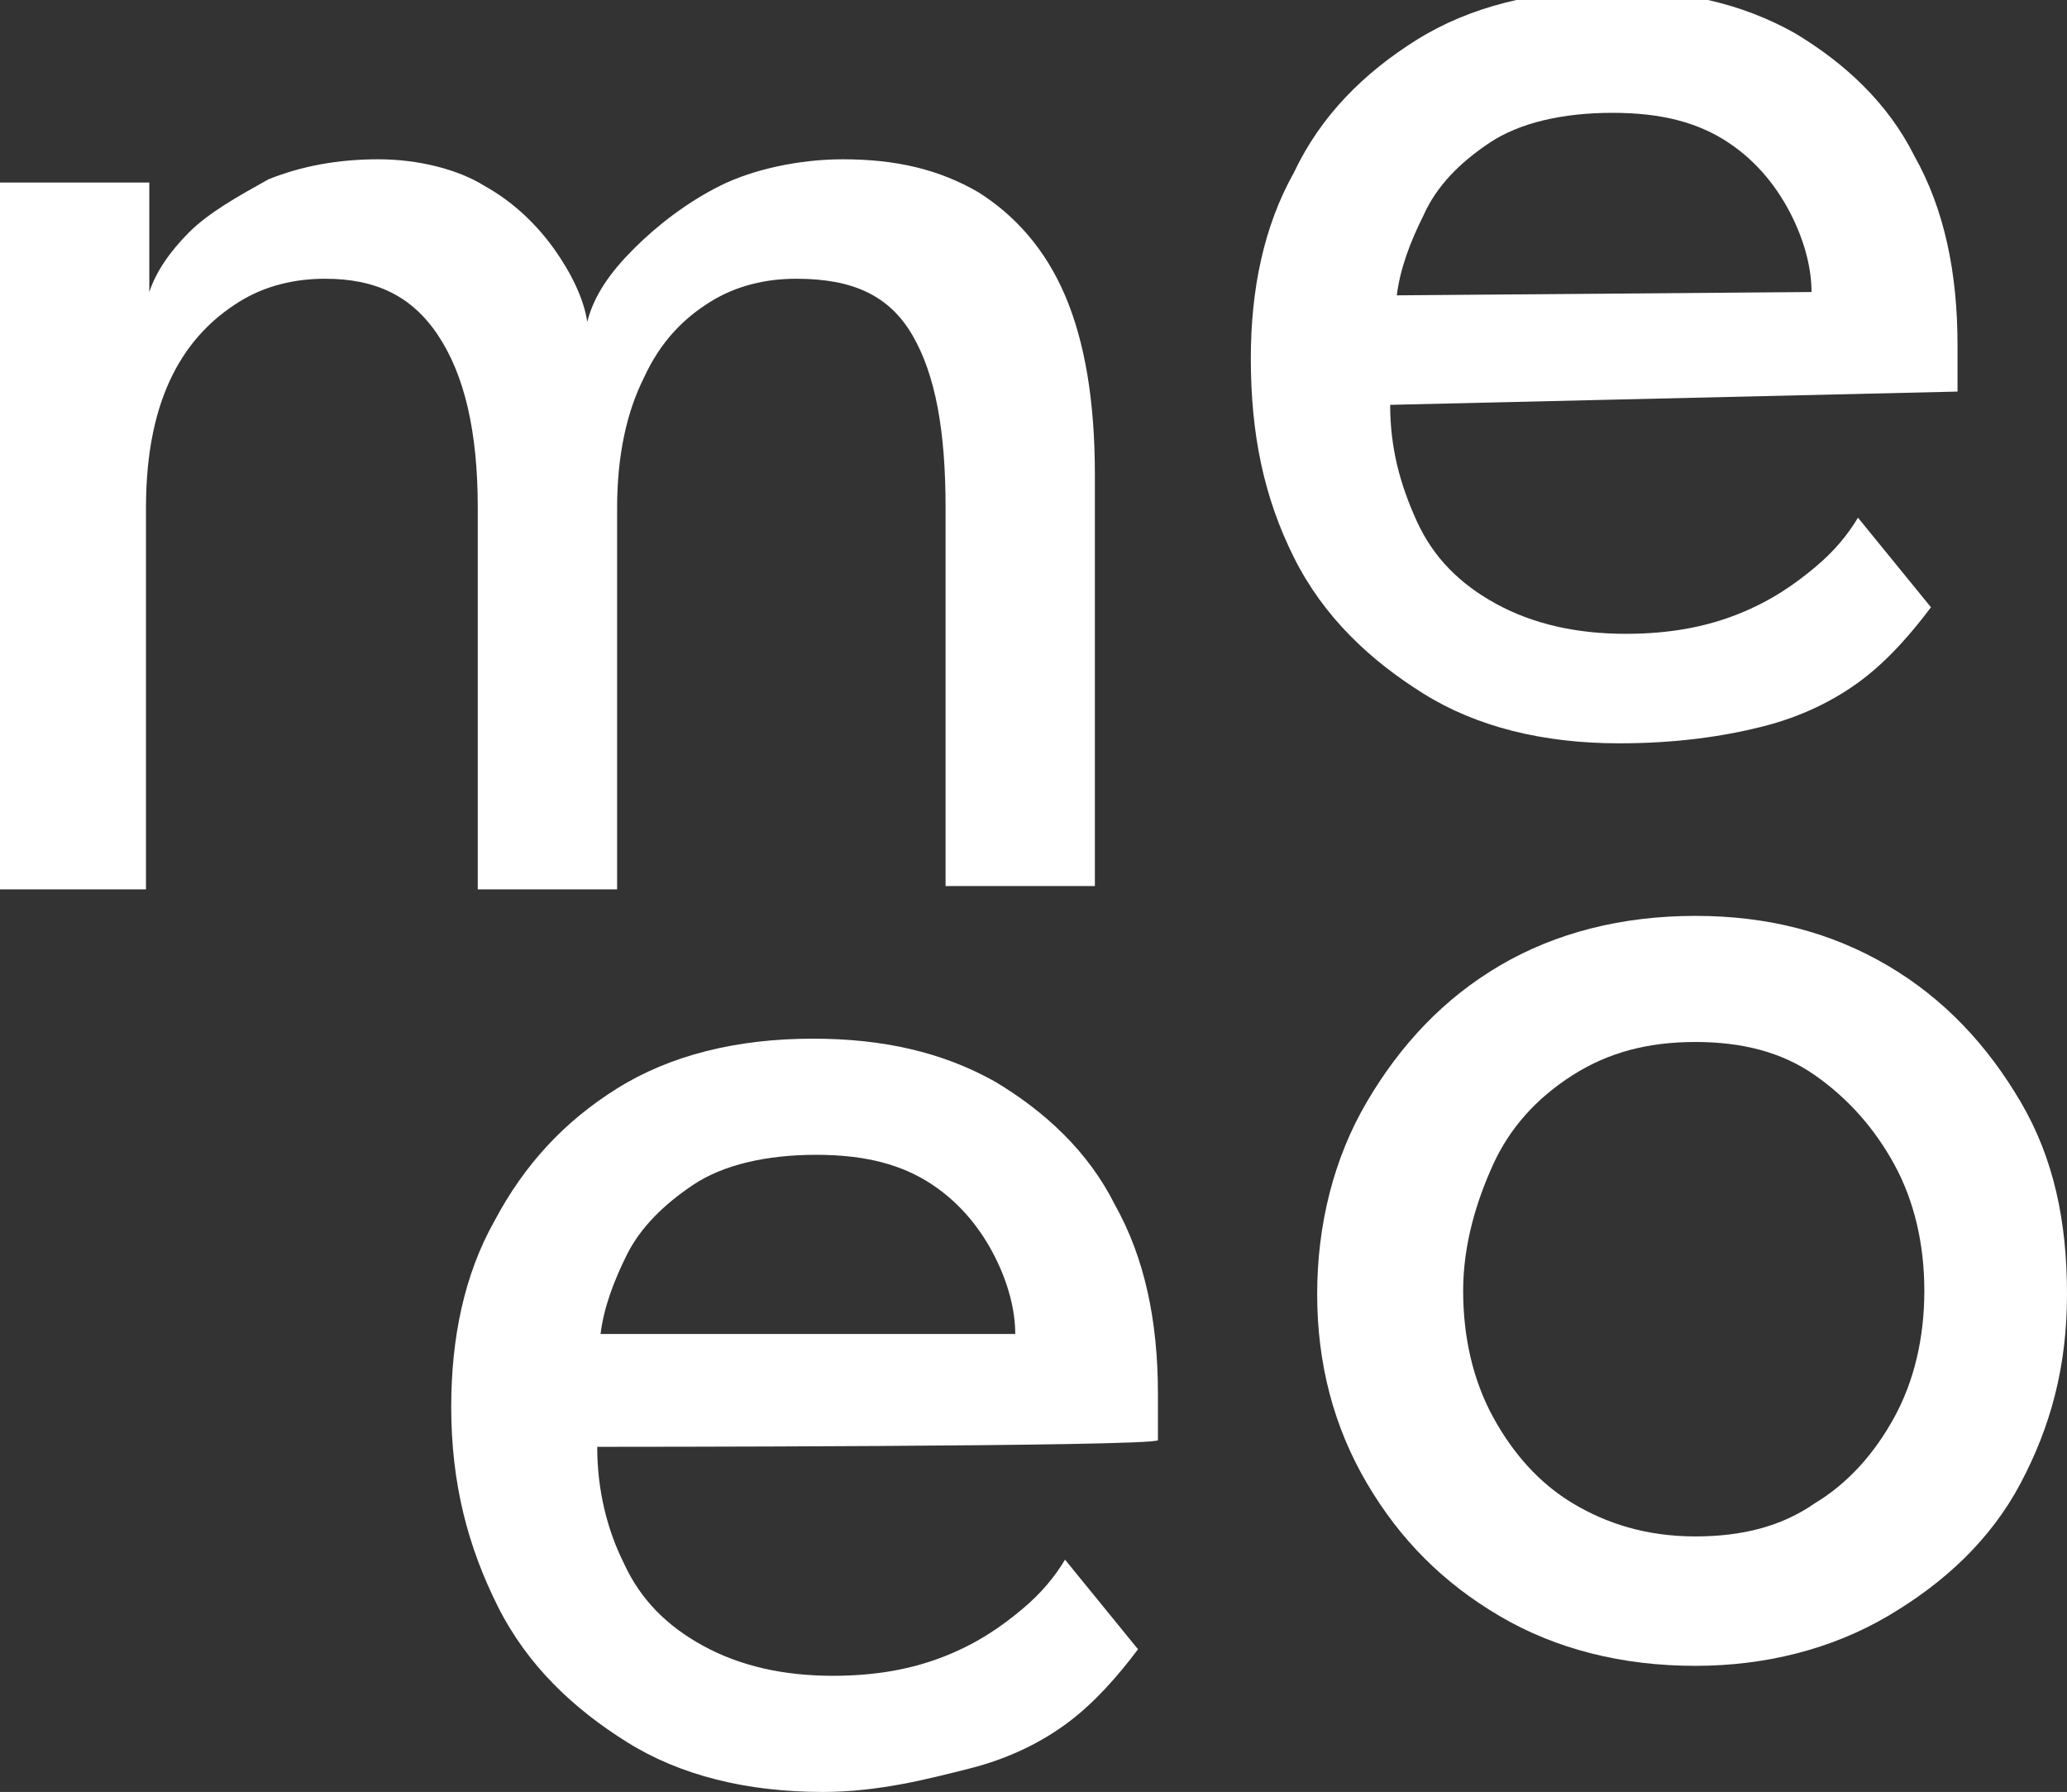
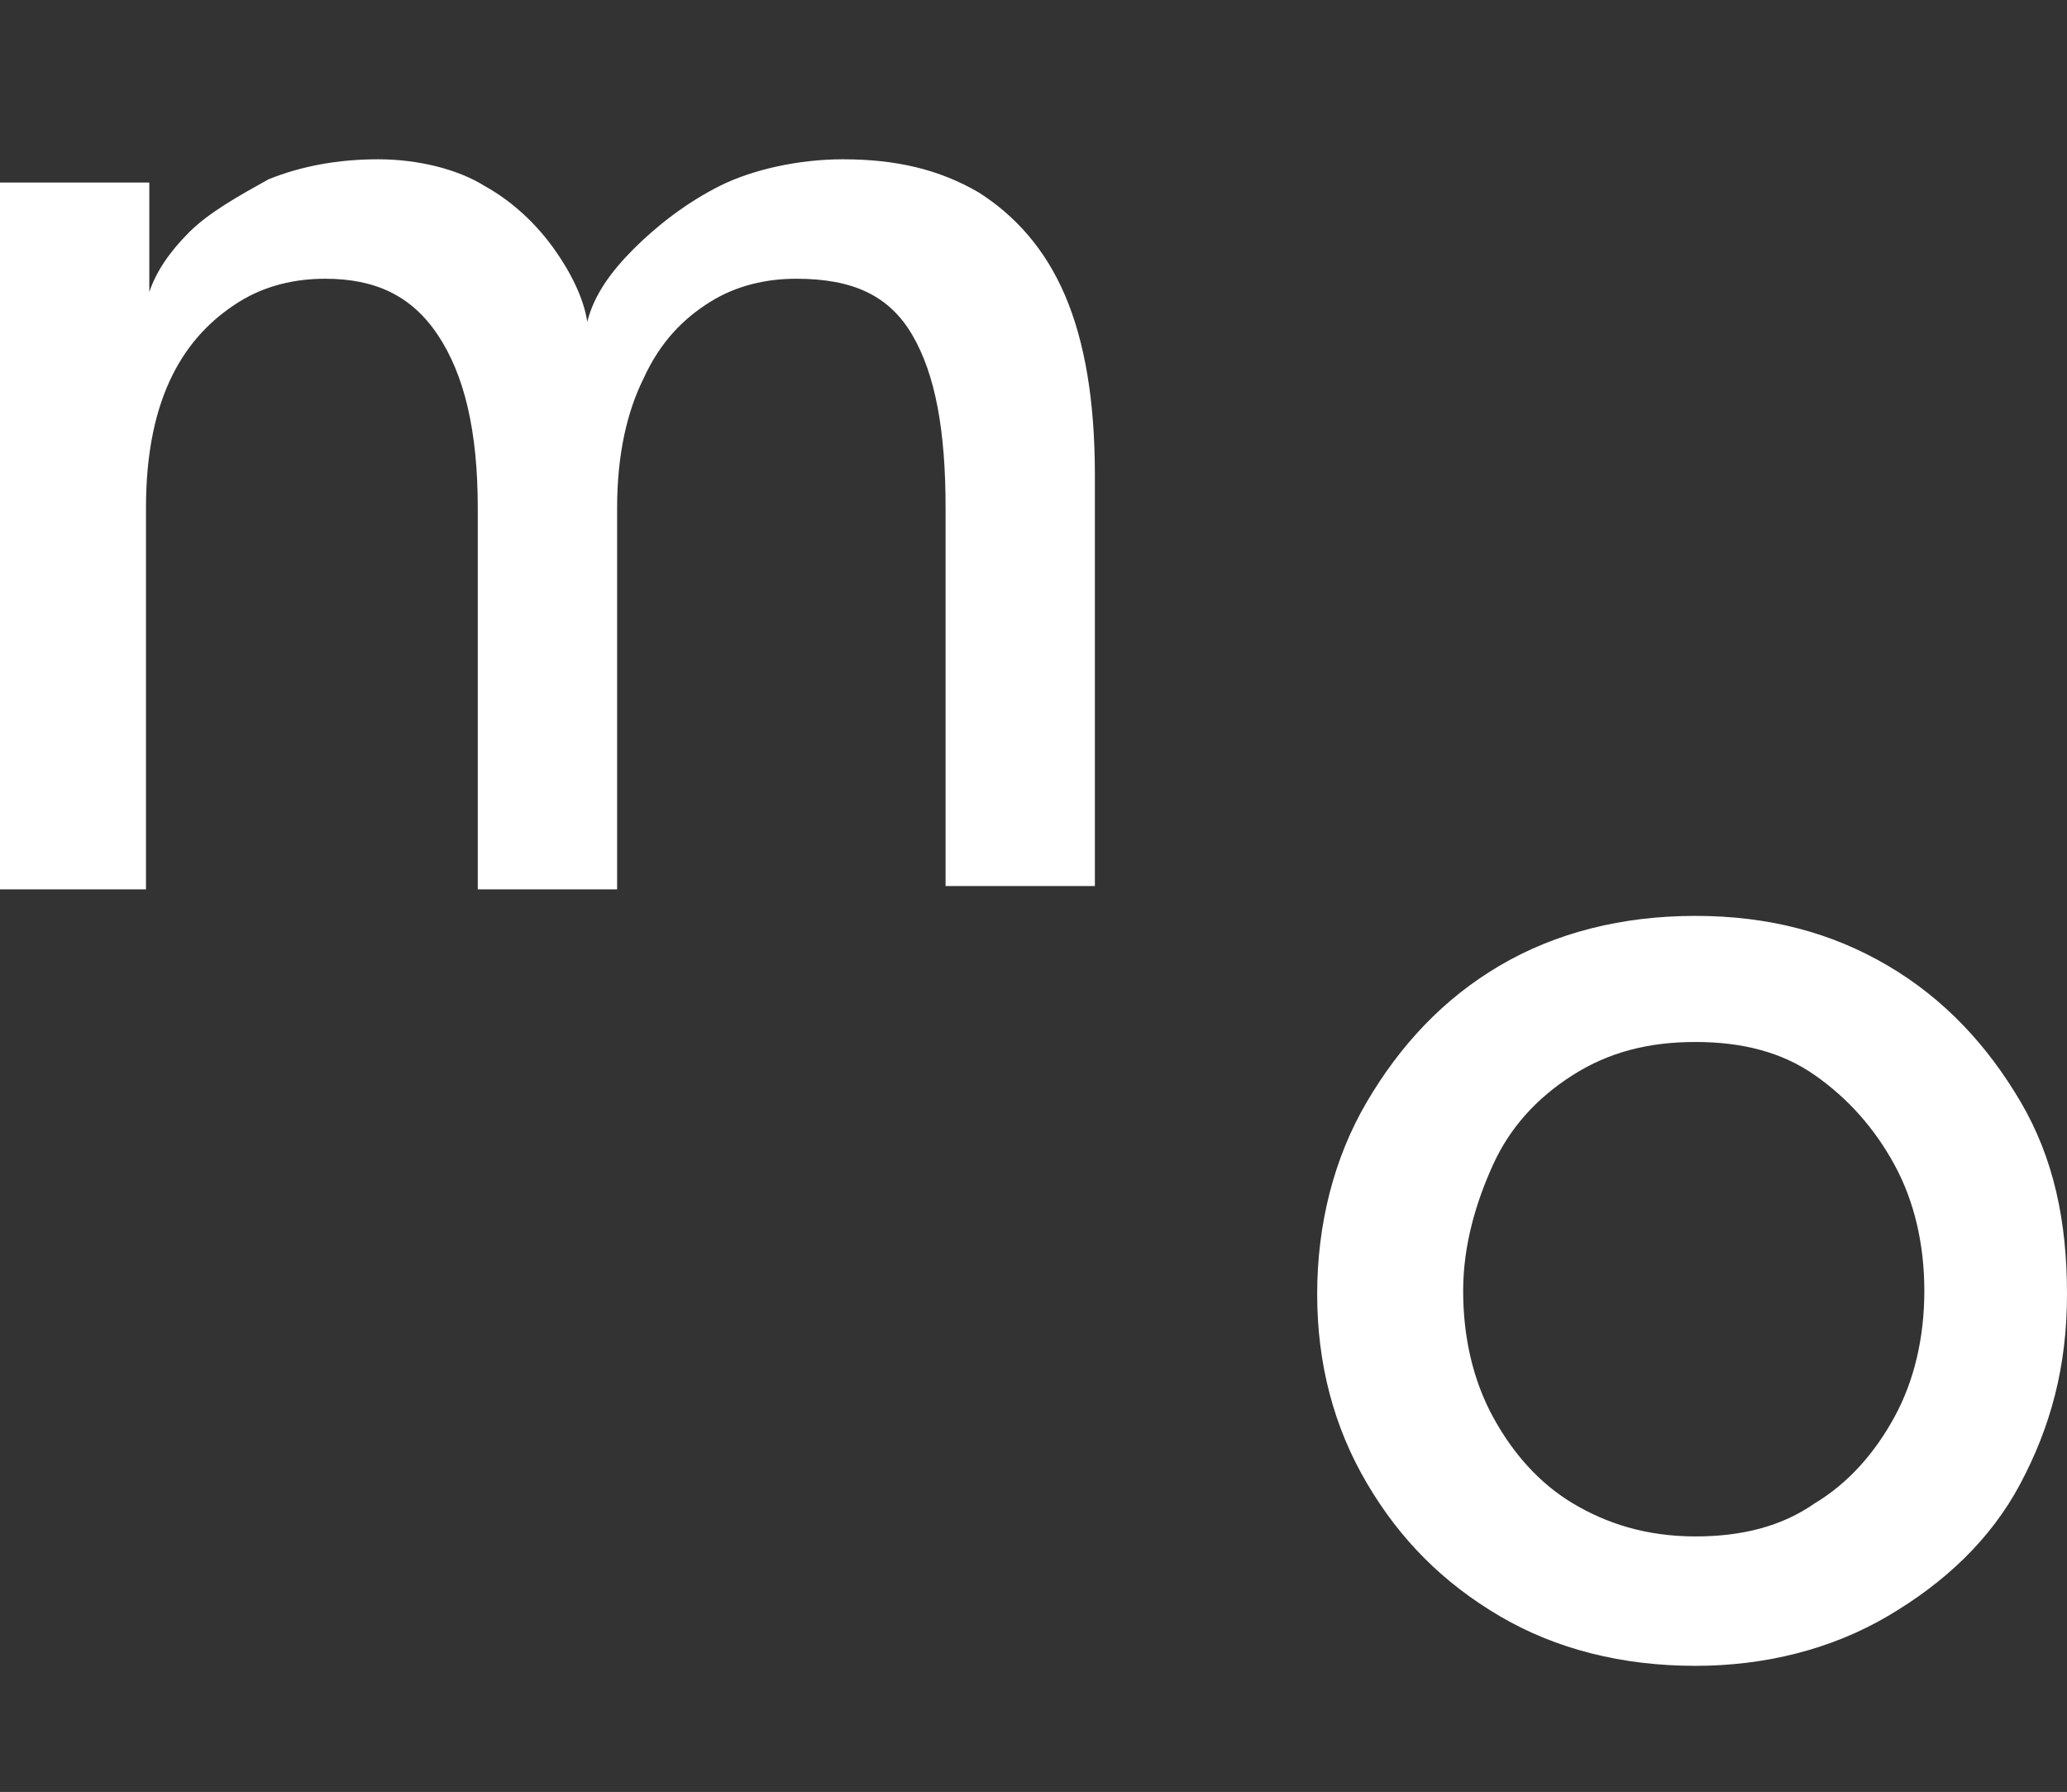
<svg xmlns="http://www.w3.org/2000/svg" version="1.1" id="Lager_2_00000057868020843601017570000000102394151404832188_" x="0px" y="0px" viewBox="0 0 62.3 54" style="enable-background:new 0 0 62.3 54;" xml:space="preserve">
  <rect x="0" y="0" width="62.3" height="54" fill="#333333" stroke="none" />
  <style type="text/css">
	.st0{fill:#FFFFFF;}
</style>
  <g id="Lager_1-2">
    <path class="st0" d="M25.4,4.8c1.6,0,2.9,0.3,4.1,1c1.1,0.7,2,1.7,2.6,3.1c0.6,1.4,0.9,3.2,0.9,5.4v12.4h-4.5V15.3   c0-2.3-0.3-4-1-5.2S25.7,8.4,24,8.4c-0.9,0-1.8,0.2-2.6,0.7c-0.8,0.5-1.5,1.2-2,2.3c-0.5,1-0.8,2.3-0.8,3.9v11.5h-4.2V15.3   c0-2.3-0.4-4-1.2-5.2s-1.9-1.7-3.4-1.7C8.9,8.4,8,8.6,7.2,9.1c-0.8,0.5-1.5,1.2-2,2.2s-0.8,2.3-0.8,4v11.5H0V5.5h4.5v3.3   C4.7,8.2,5.1,7.6,5.7,7s1.5-1.1,2.4-1.6c1-0.4,2.1-0.6,3.3-0.6s2.4,0.3,3.2,0.8c0.9,0.5,1.6,1.2,2.1,1.9s0.9,1.5,1,2.2   c0.2-0.8,0.7-1.5,1.4-2.2s1.6-1.4,2.6-1.9S24.1,4.8,25.4,4.8L25.4,4.8z" />
-     <path class="st0" d="M41.9,12.2c0,1.3,0.3,2.4,0.8,3.5s1.3,1.9,2.4,2.5c1.1,0.6,2.4,0.9,3.9,0.9c1.3,0,2.4-0.2,3.4-0.6   s1.7-0.9,2.3-1.4s1-1,1.3-1.5l2.2,2.7c-0.6,0.8-1.3,1.6-2.1,2.2s-1.8,1.1-3,1.4s-2.6,0.5-4.3,0.5c-2.3,0-4.3-0.5-5.9-1.5   s-3-2.3-3.9-4.1s-1.3-3.7-1.3-6c0-2.1,0.4-4,1.3-5.6c0.8-1.7,2.1-3,3.7-4c1.6-1,3.6-1.5,5.9-1.5c2.1,0,3.9,0.4,5.5,1.3   c1.5,0.9,2.8,2.1,3.6,3.7c0.9,1.6,1.3,3.5,1.3,5.7c0,0.1,0,0.4,0,0.7c0,0.4,0,0.6,0,0.7L41.9,12.2L41.9,12.2z M54.6,8.8   c0-0.7-0.2-1.5-0.6-2.3s-1-1.6-1.9-2.2c-0.9-0.6-2-0.9-3.5-0.9s-2.8,0.3-3.7,0.9s-1.6,1.3-2,2.2c-0.4,0.8-0.7,1.6-0.8,2.4L54.6,8.8   L54.6,8.8z" />
-     <path class="st0" d="M18,43.6c0,1.3,0.3,2.5,0.8,3.5c0.5,1.1,1.3,1.9,2.4,2.5c1.1,0.6,2.4,0.9,3.9,0.9c1.3,0,2.4-0.2,3.4-0.6   s1.7-0.9,2.3-1.4c0.6-0.5,1-1,1.3-1.5l2.2,2.7c-0.6,0.8-1.3,1.6-2.1,2.2s-1.8,1.1-3,1.4S26.5,54,24.8,54c-2.3,0-4.3-0.5-5.9-1.5   s-3-2.3-3.9-4.1s-1.4-3.7-1.4-6c0-2.1,0.4-4,1.3-5.6c0.9-1.7,2.1-3,3.7-4c1.6-1,3.6-1.5,5.9-1.5c2.1,0,3.9,0.4,5.5,1.3   c1.5,0.9,2.8,2.1,3.6,3.7c0.9,1.6,1.3,3.5,1.3,5.7c0,0.1,0,0.4,0,0.7c0,0.4,0,0.6,0,0.7C34.8,43.6,18,43.6,18,43.6z M30.6,40.2   c0-0.7-0.2-1.5-0.6-2.3c-0.4-0.8-1-1.6-1.9-2.2c-0.9-0.6-2-0.9-3.5-0.9s-2.8,0.3-3.7,0.9s-1.6,1.3-2,2.1s-0.7,1.6-0.8,2.4H30.6   L30.6,40.2z" />
    <path class="st0" d="M51.1,50.2c-2.2,0-4.2-0.5-5.9-1.5c-1.7-1-3-2.3-4-4s-1.5-3.6-1.5-5.7s0.5-4.1,1.5-5.8c1-1.7,2.3-3.1,4-4.1   c1.7-1,3.7-1.5,5.9-1.5s4.1,0.5,5.8,1.5s3,2.4,4,4.1c1,1.7,1.4,3.6,1.4,5.8s-0.5,4-1.4,5.7s-2.3,3-4,4S53.2,50.2,51.1,50.2z    M51.1,46.3c1.4,0,2.6-0.3,3.6-1c1-0.6,1.8-1.5,2.4-2.6c0.6-1.1,0.9-2.4,0.9-3.8s-0.3-2.7-0.9-3.8c-0.6-1.1-1.4-2-2.4-2.7   c-1-0.7-2.2-1-3.6-1s-2.6,0.3-3.7,1S45.5,34,45,35.1s-0.9,2.4-0.9,3.8s0.3,2.7,0.9,3.8c0.6,1.1,1.4,2,2.4,2.6S49.6,46.3,51.1,46.3z   " />
  </g>
</svg>